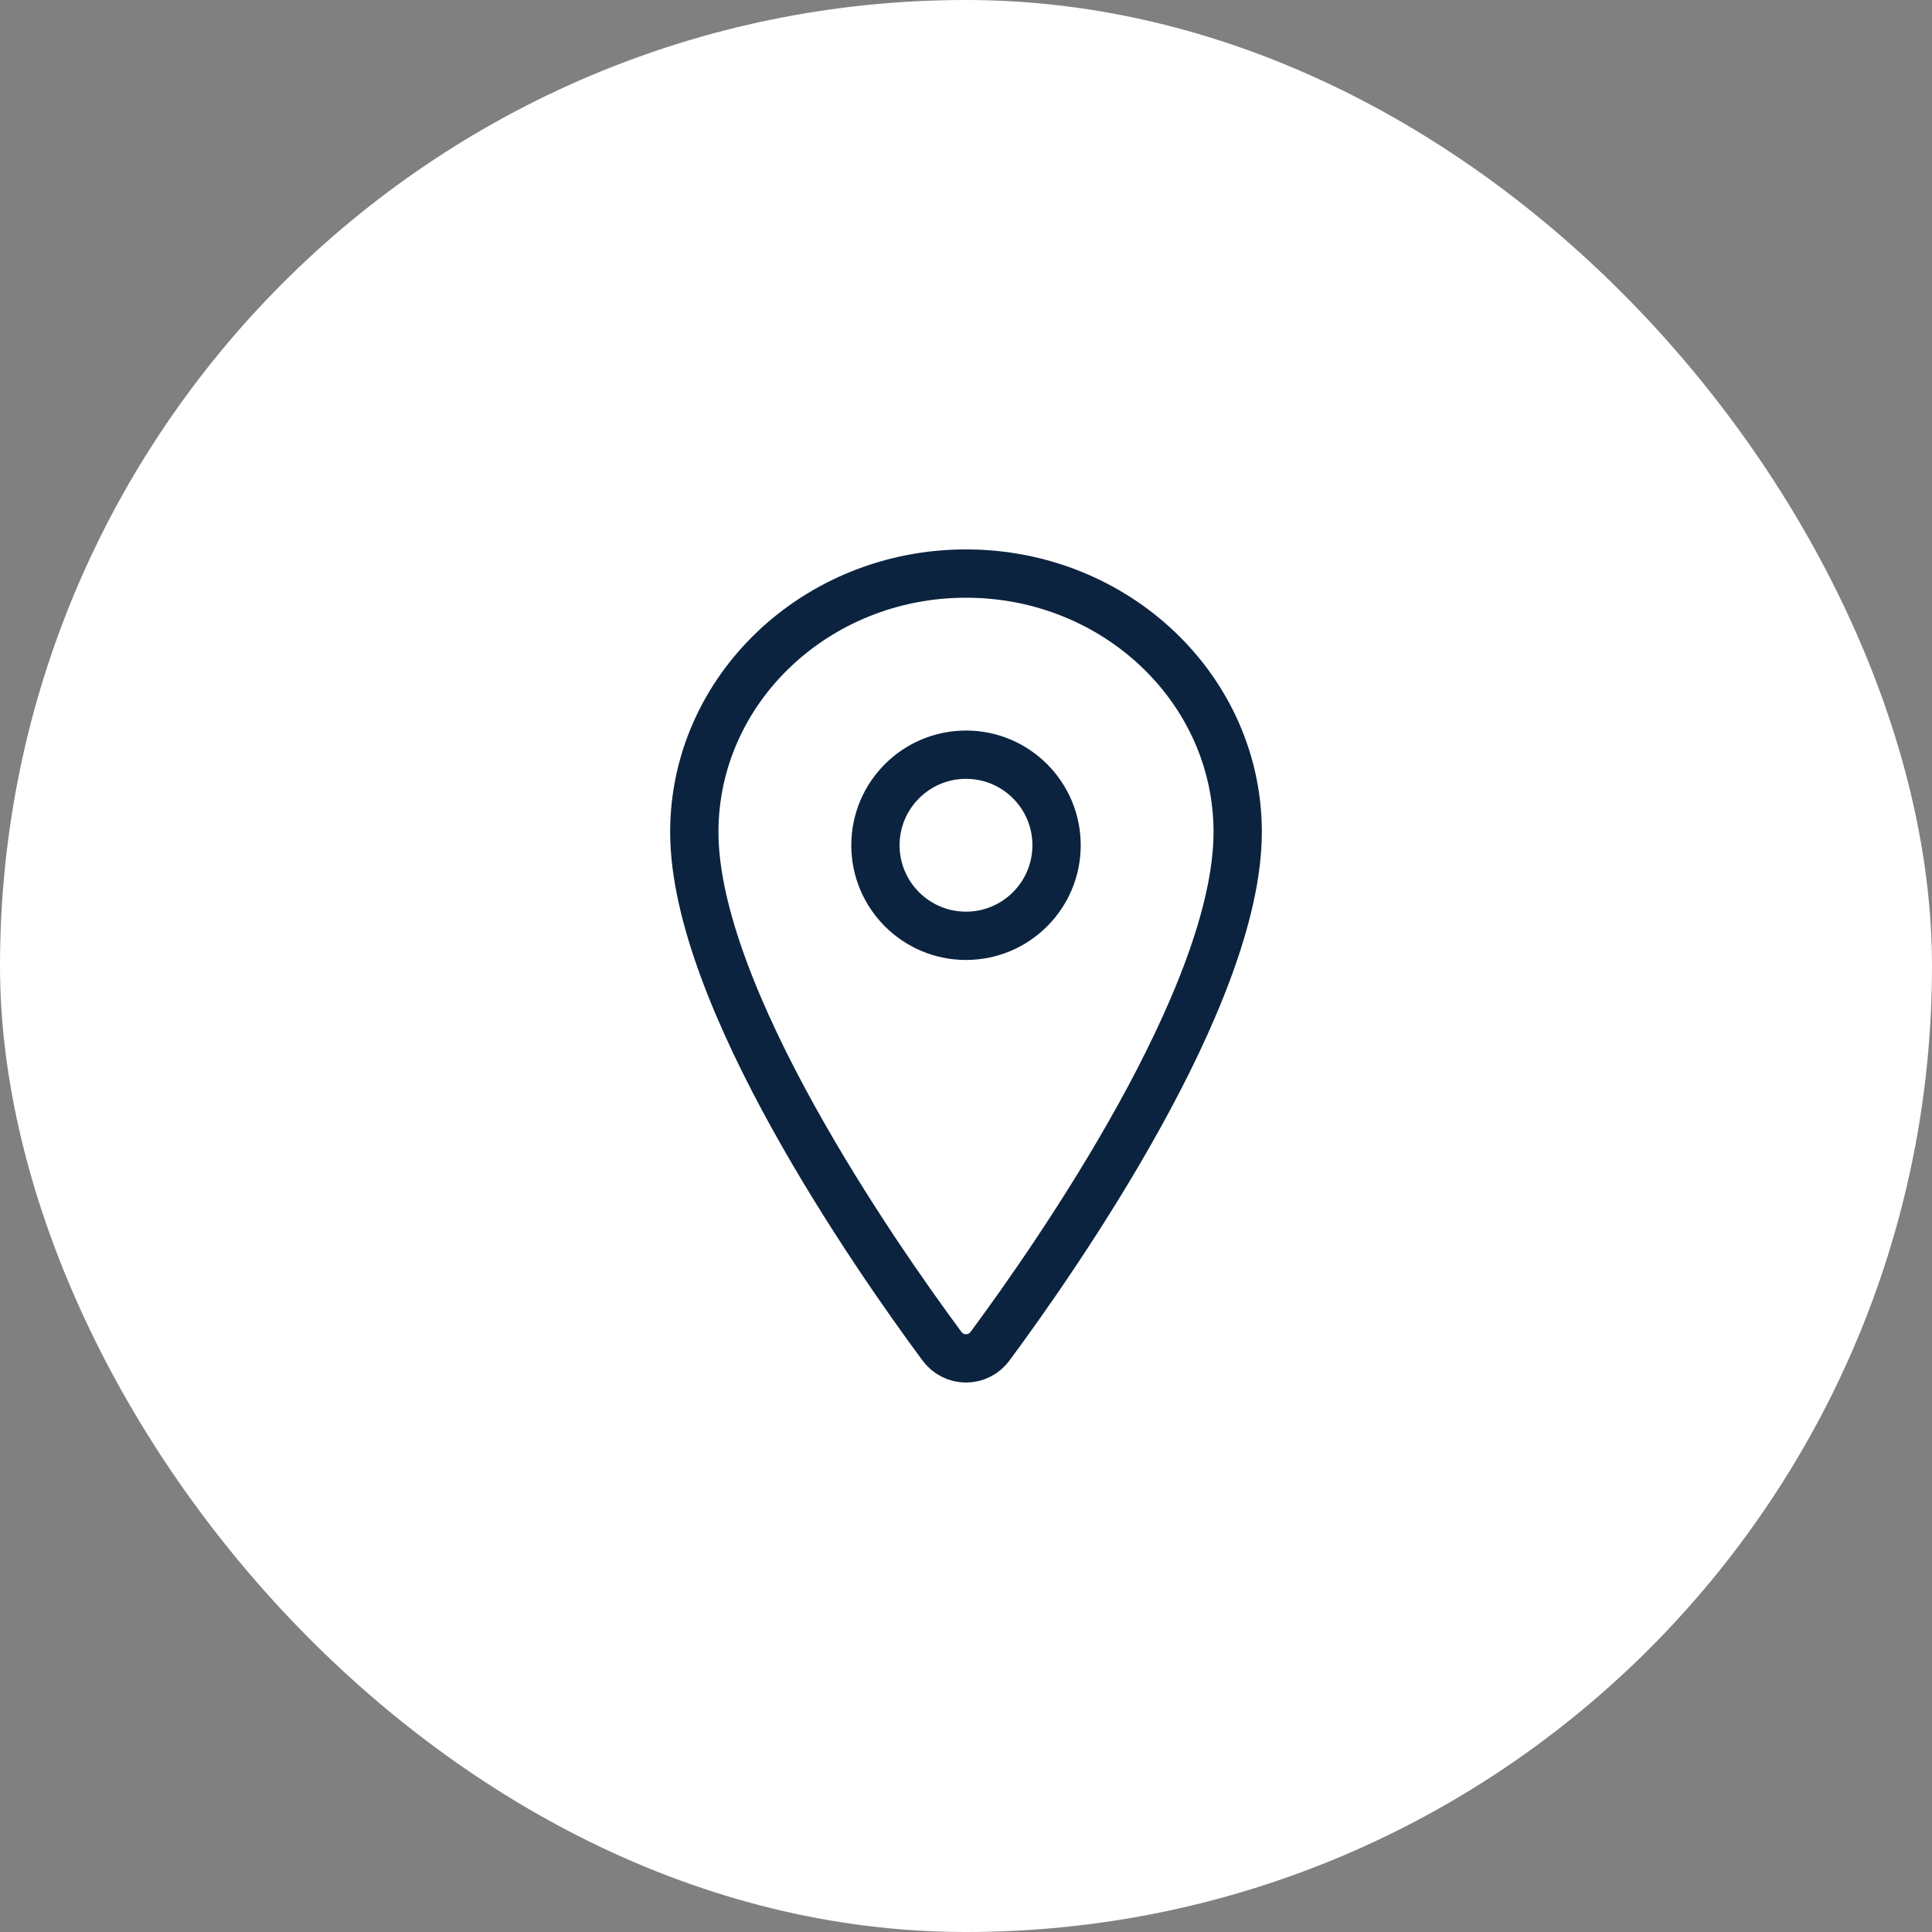
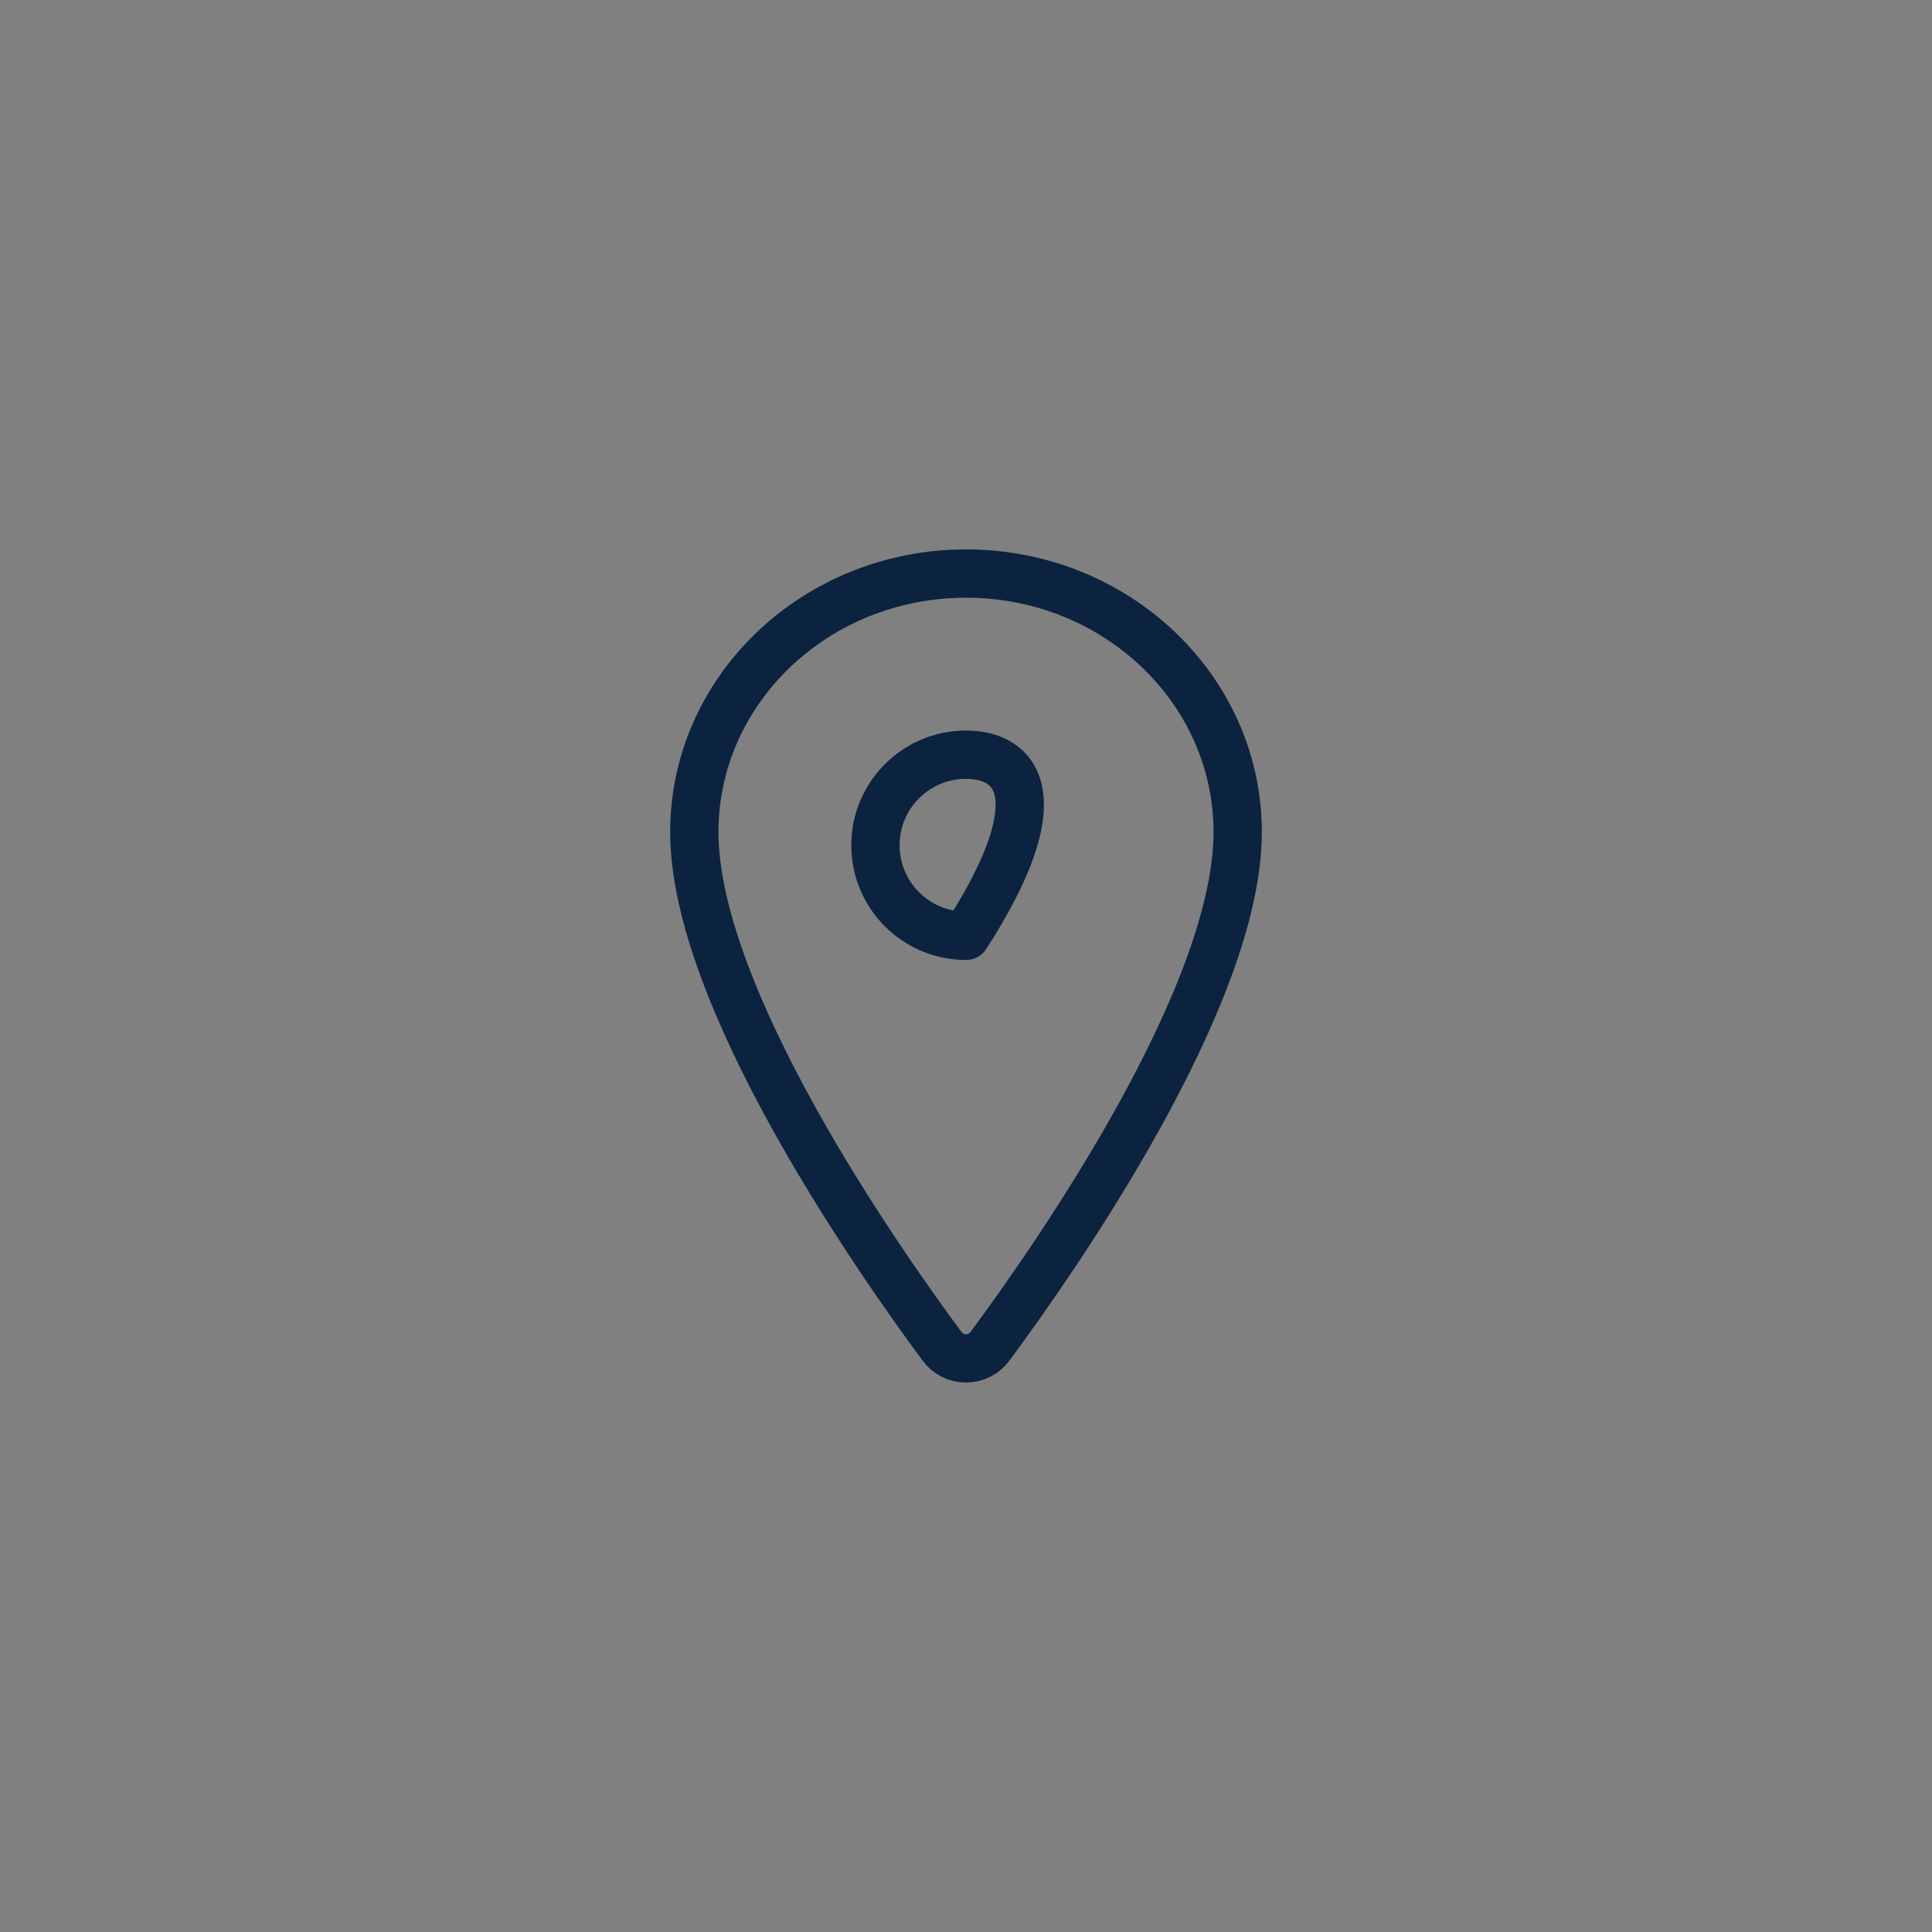
<svg xmlns="http://www.w3.org/2000/svg" width="40" height="40" viewBox="0 0 40 40" fill="none">
  <rect x="0" y="0" width="40" height="40" fill="#808080" stroke="none" />
-   <rect width="40" height="40" rx="20" fill="white" />
  <path d="M20 11.875C16.895 11.875 14.375 14.273 14.375 17.227C14.375 20.625 18.125 26.011 19.502 27.871C19.559 27.949 19.634 28.013 19.721 28.057C19.807 28.101 19.903 28.124 20 28.124C20.097 28.124 20.193 28.101 20.279 28.057C20.366 28.013 20.441 27.949 20.498 27.871C21.875 26.011 25.625 20.628 25.625 17.227C25.625 14.273 23.105 11.875 20 11.875Z" stroke="#0B233F" stroke-linecap="round" stroke-linejoin="round" />
-   <path d="M20 19.375C21.035 19.375 21.875 18.535 21.875 17.5C21.875 16.465 21.035 15.625 20 15.625C18.965 15.625 18.125 16.465 18.125 17.5C18.125 18.535 18.965 19.375 20 19.375Z" stroke="#0B233F" stroke-linecap="round" stroke-linejoin="round" />
+   <path d="M20 19.375C21.875 16.465 21.035 15.625 20 15.625C18.965 15.625 18.125 16.465 18.125 17.5C18.125 18.535 18.965 19.375 20 19.375Z" stroke="#0B233F" stroke-linecap="round" stroke-linejoin="round" />
</svg>